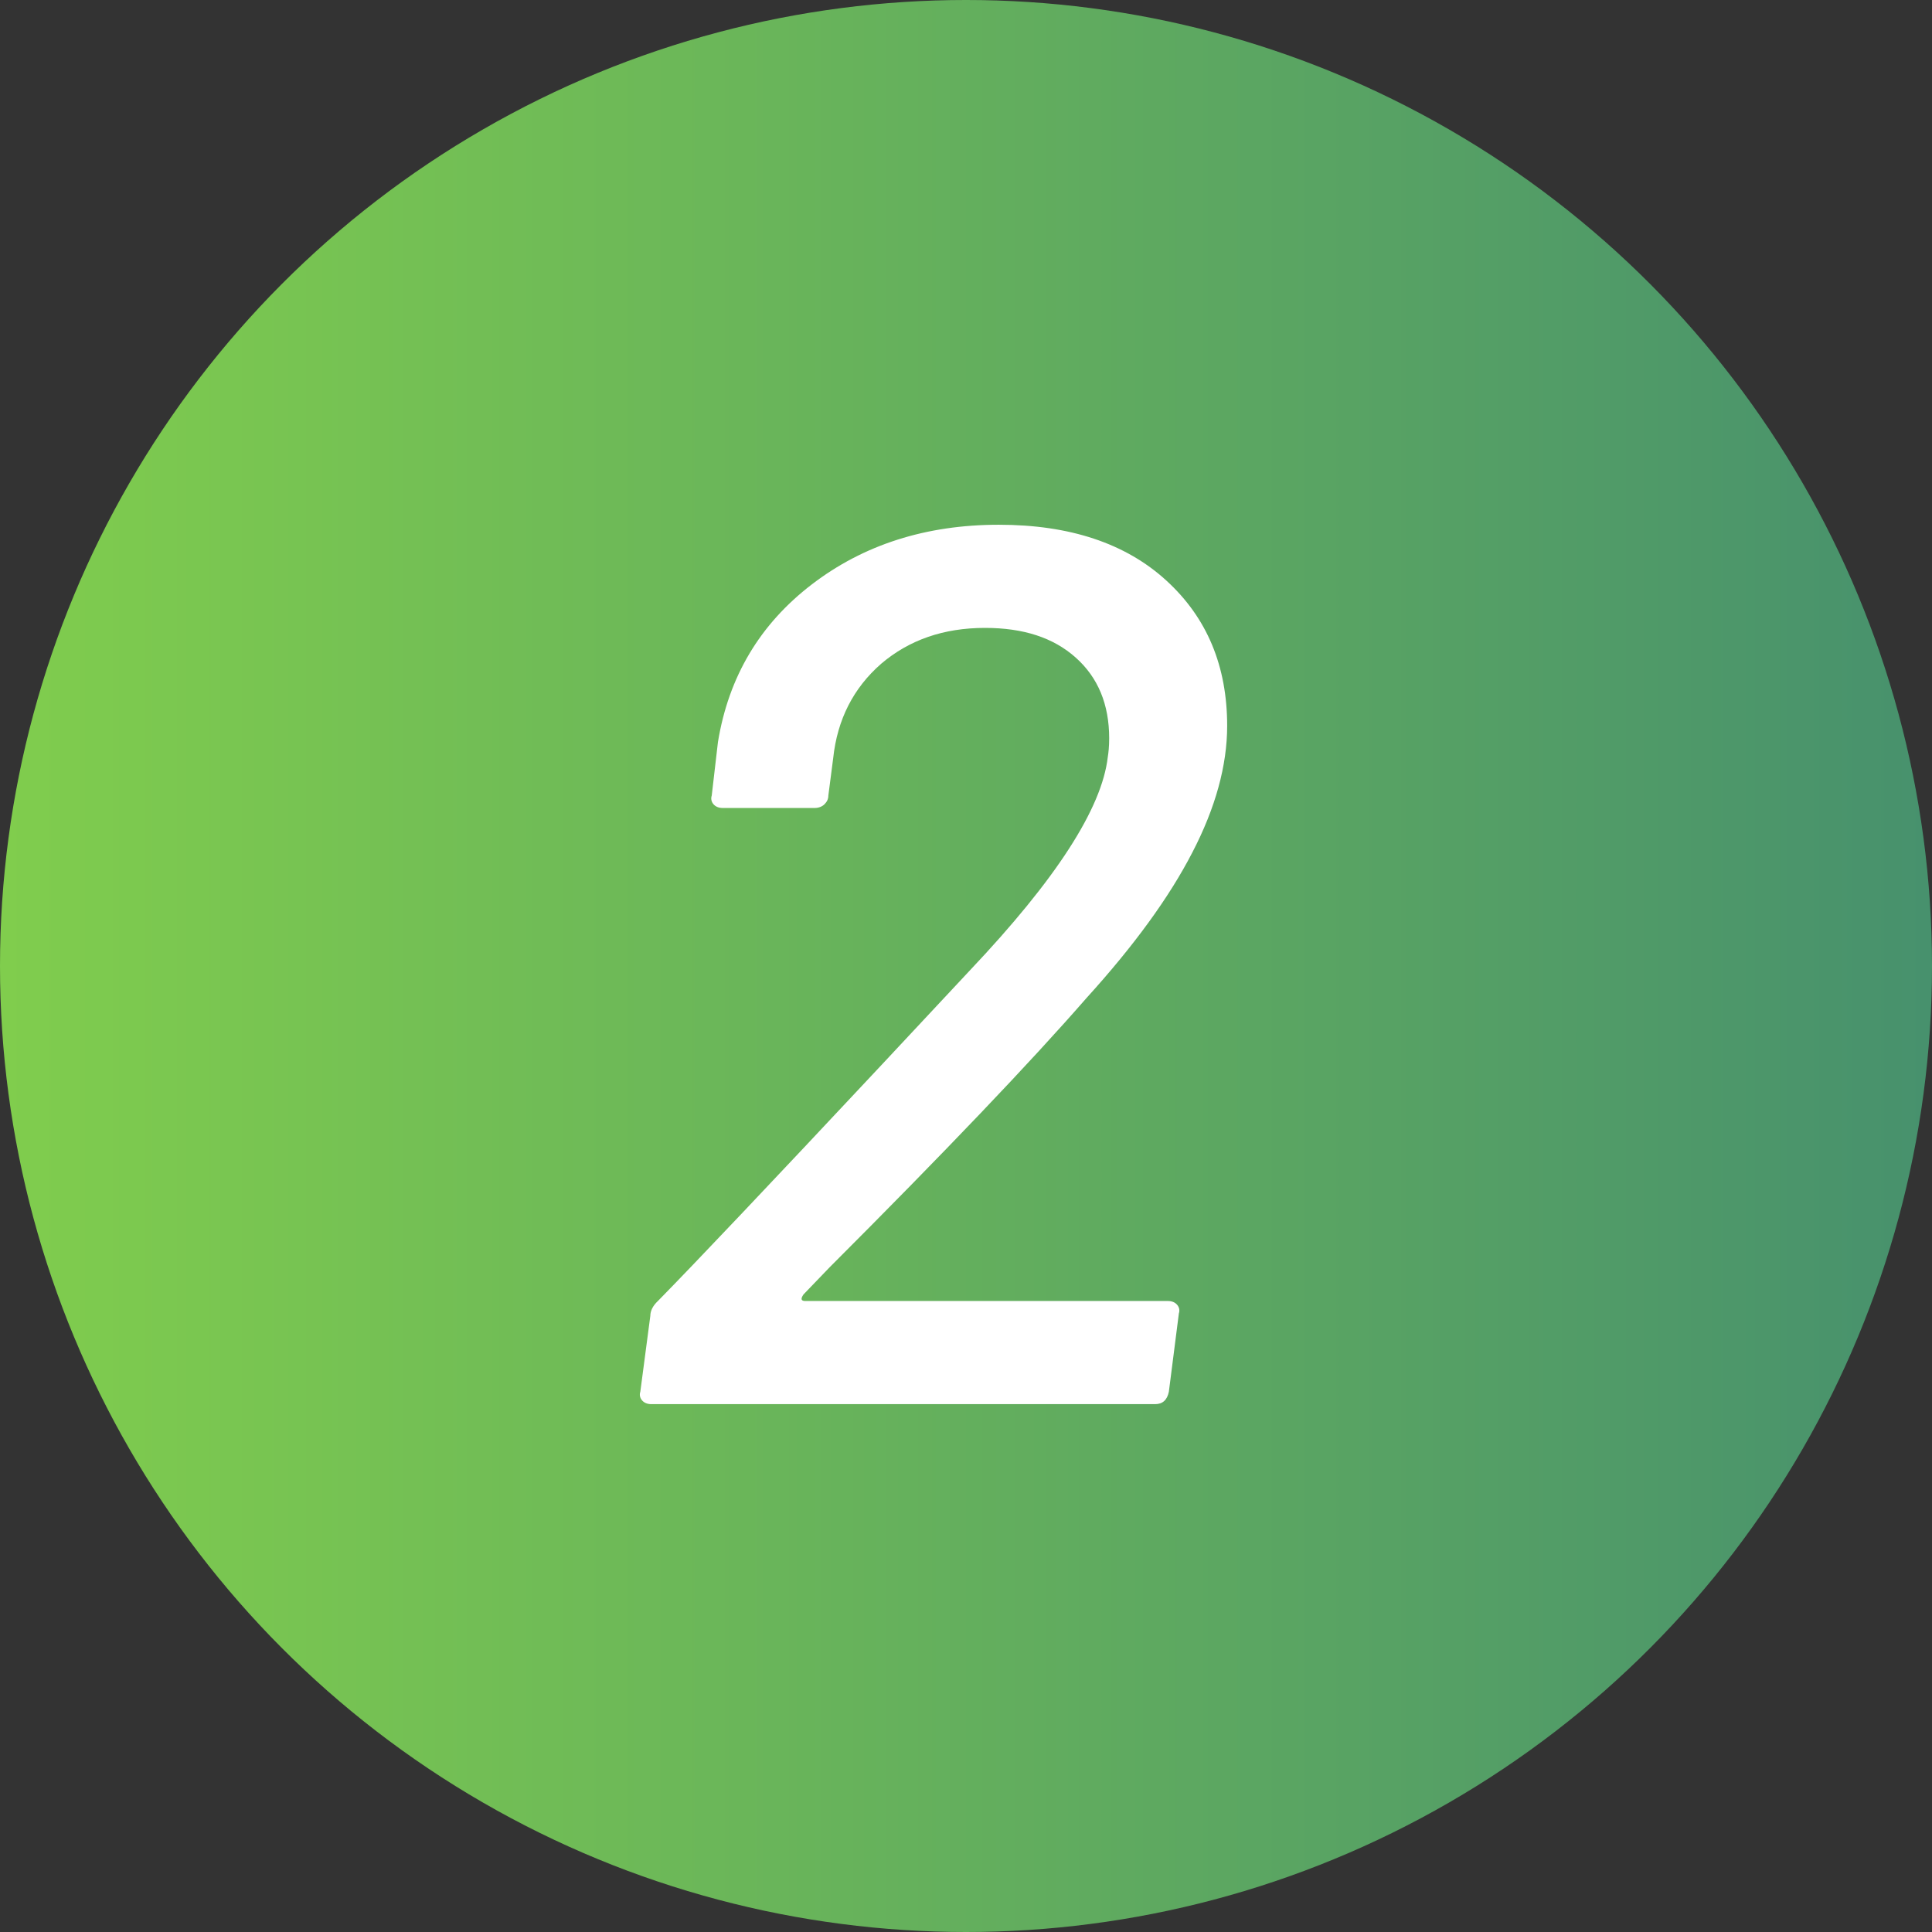
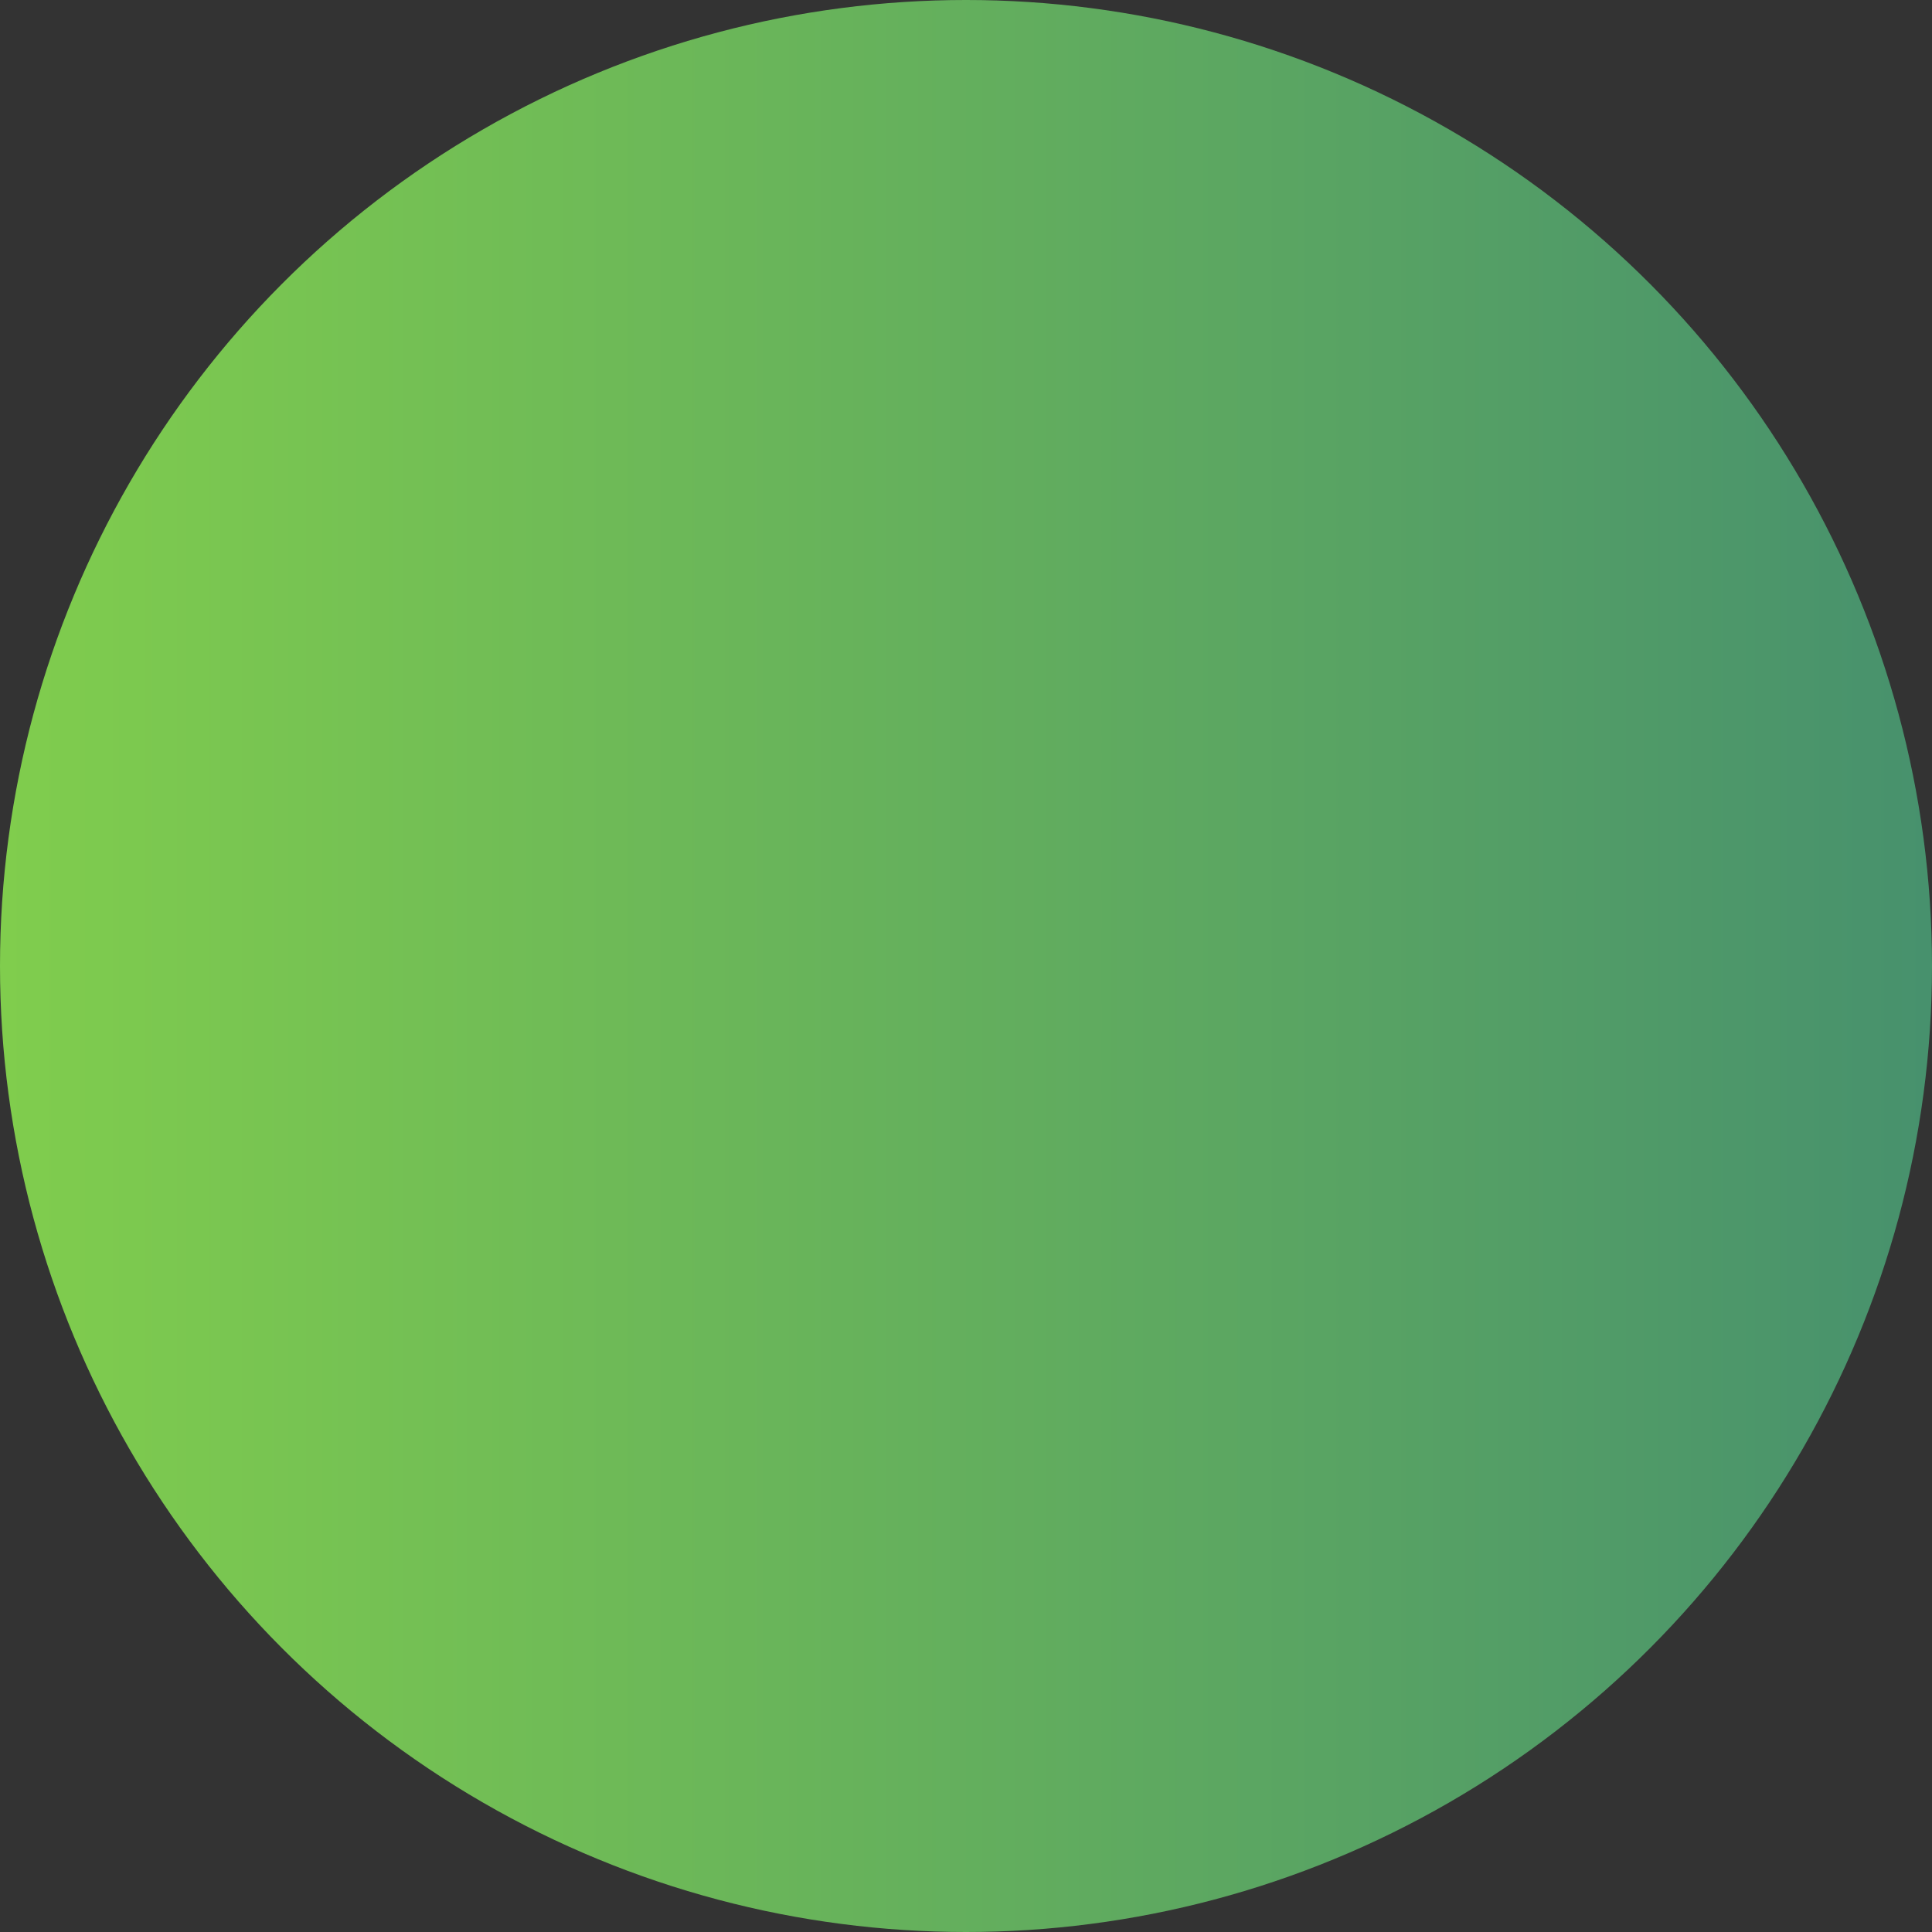
<svg xmlns="http://www.w3.org/2000/svg" enable-background="new 0 0 56 56" height="56" viewBox="0 0 56 56" width="56">
  <rect x="0" y="0" width="56" height="56" fill="#333333" stroke="none" />
  <linearGradient id="a" gradientTransform="matrix(1 0 0 -1 -278 -310)" gradientUnits="userSpaceOnUse" x1="278" x2="334" y1="-338" y2="-338">
    <stop offset="0" stop-color="#fff" />
    <stop offset="0" stop-color="#80cd4d" />
    <stop offset="1" stop-color="#47916d" />
  </linearGradient>
  <circle cx="28" cy="28" fill="url(#a)" r="28" />
-   <path d="m23.34 37.71h10.51c.12 0 .21.04.27.11s.08.16.05.25l-.29 2.27c-.05.24-.18.36-.4.36h-14.6c-.12 0-.21-.04-.27-.11s-.08-.16-.05-.25l.29-2.2c0-.14.07-.29.22-.43 1.08-1.1 3.24-3.38 6.48-6.84l2.56-2.74c2.5-2.64 3.83-4.7 4-6.19.02-.12.04-.3.04-.54 0-.98-.32-1.76-.97-2.34s-1.52-.86-2.63-.86c-1.2 0-2.2.35-3.01 1.04-.8.7-1.27 1.61-1.39 2.74l-.14 1.08c0 .1-.04.18-.11.25s-.17.11-.29.11h-2.66c-.12 0-.21-.04-.27-.11s-.08-.16-.05-.25l.18-1.55c.31-1.9 1.22-3.42 2.72-4.57s3.31-1.73 5.42-1.73c2.06 0 3.68.54 4.86 1.62s1.76 2.48 1.76 4.21c0 1.15-.34 2.38-1.01 3.67-.67 1.3-1.69 2.7-3.06 4.21-1.63 1.87-4.12 4.48-7.45 7.81l-.76.79c-.09.13-.07.19.05.19z" fill="#fff" />
</svg>